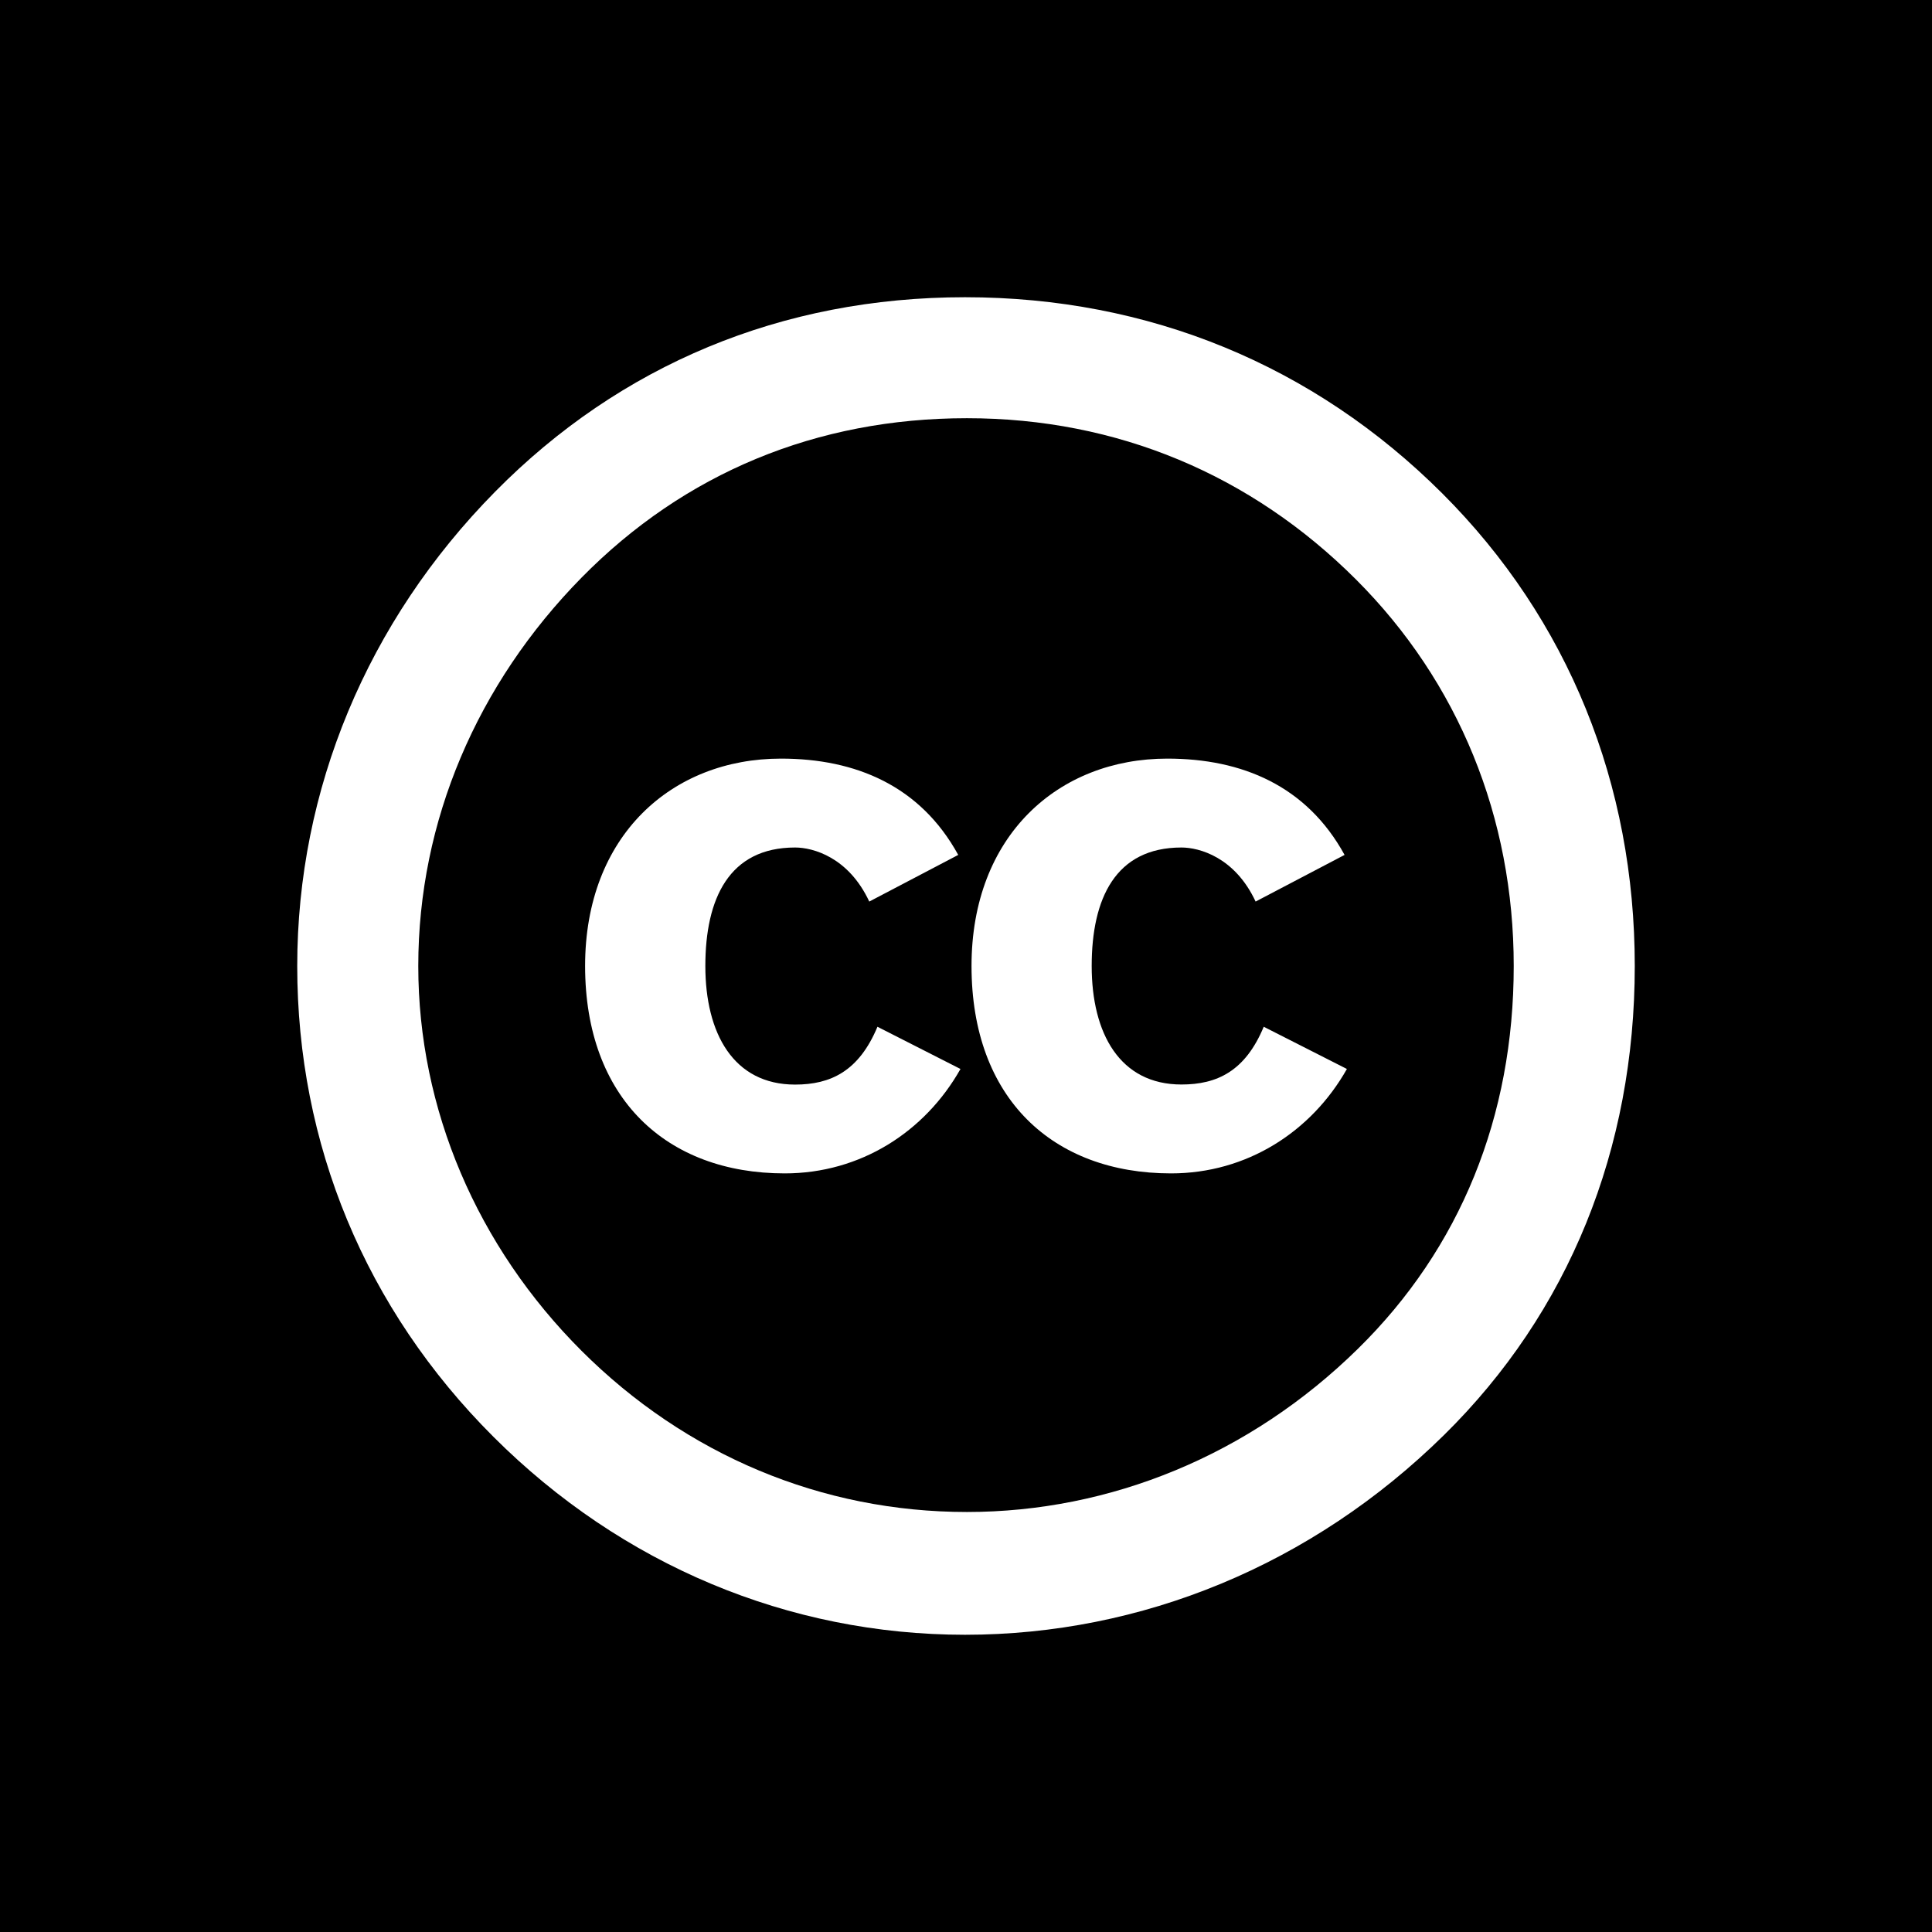
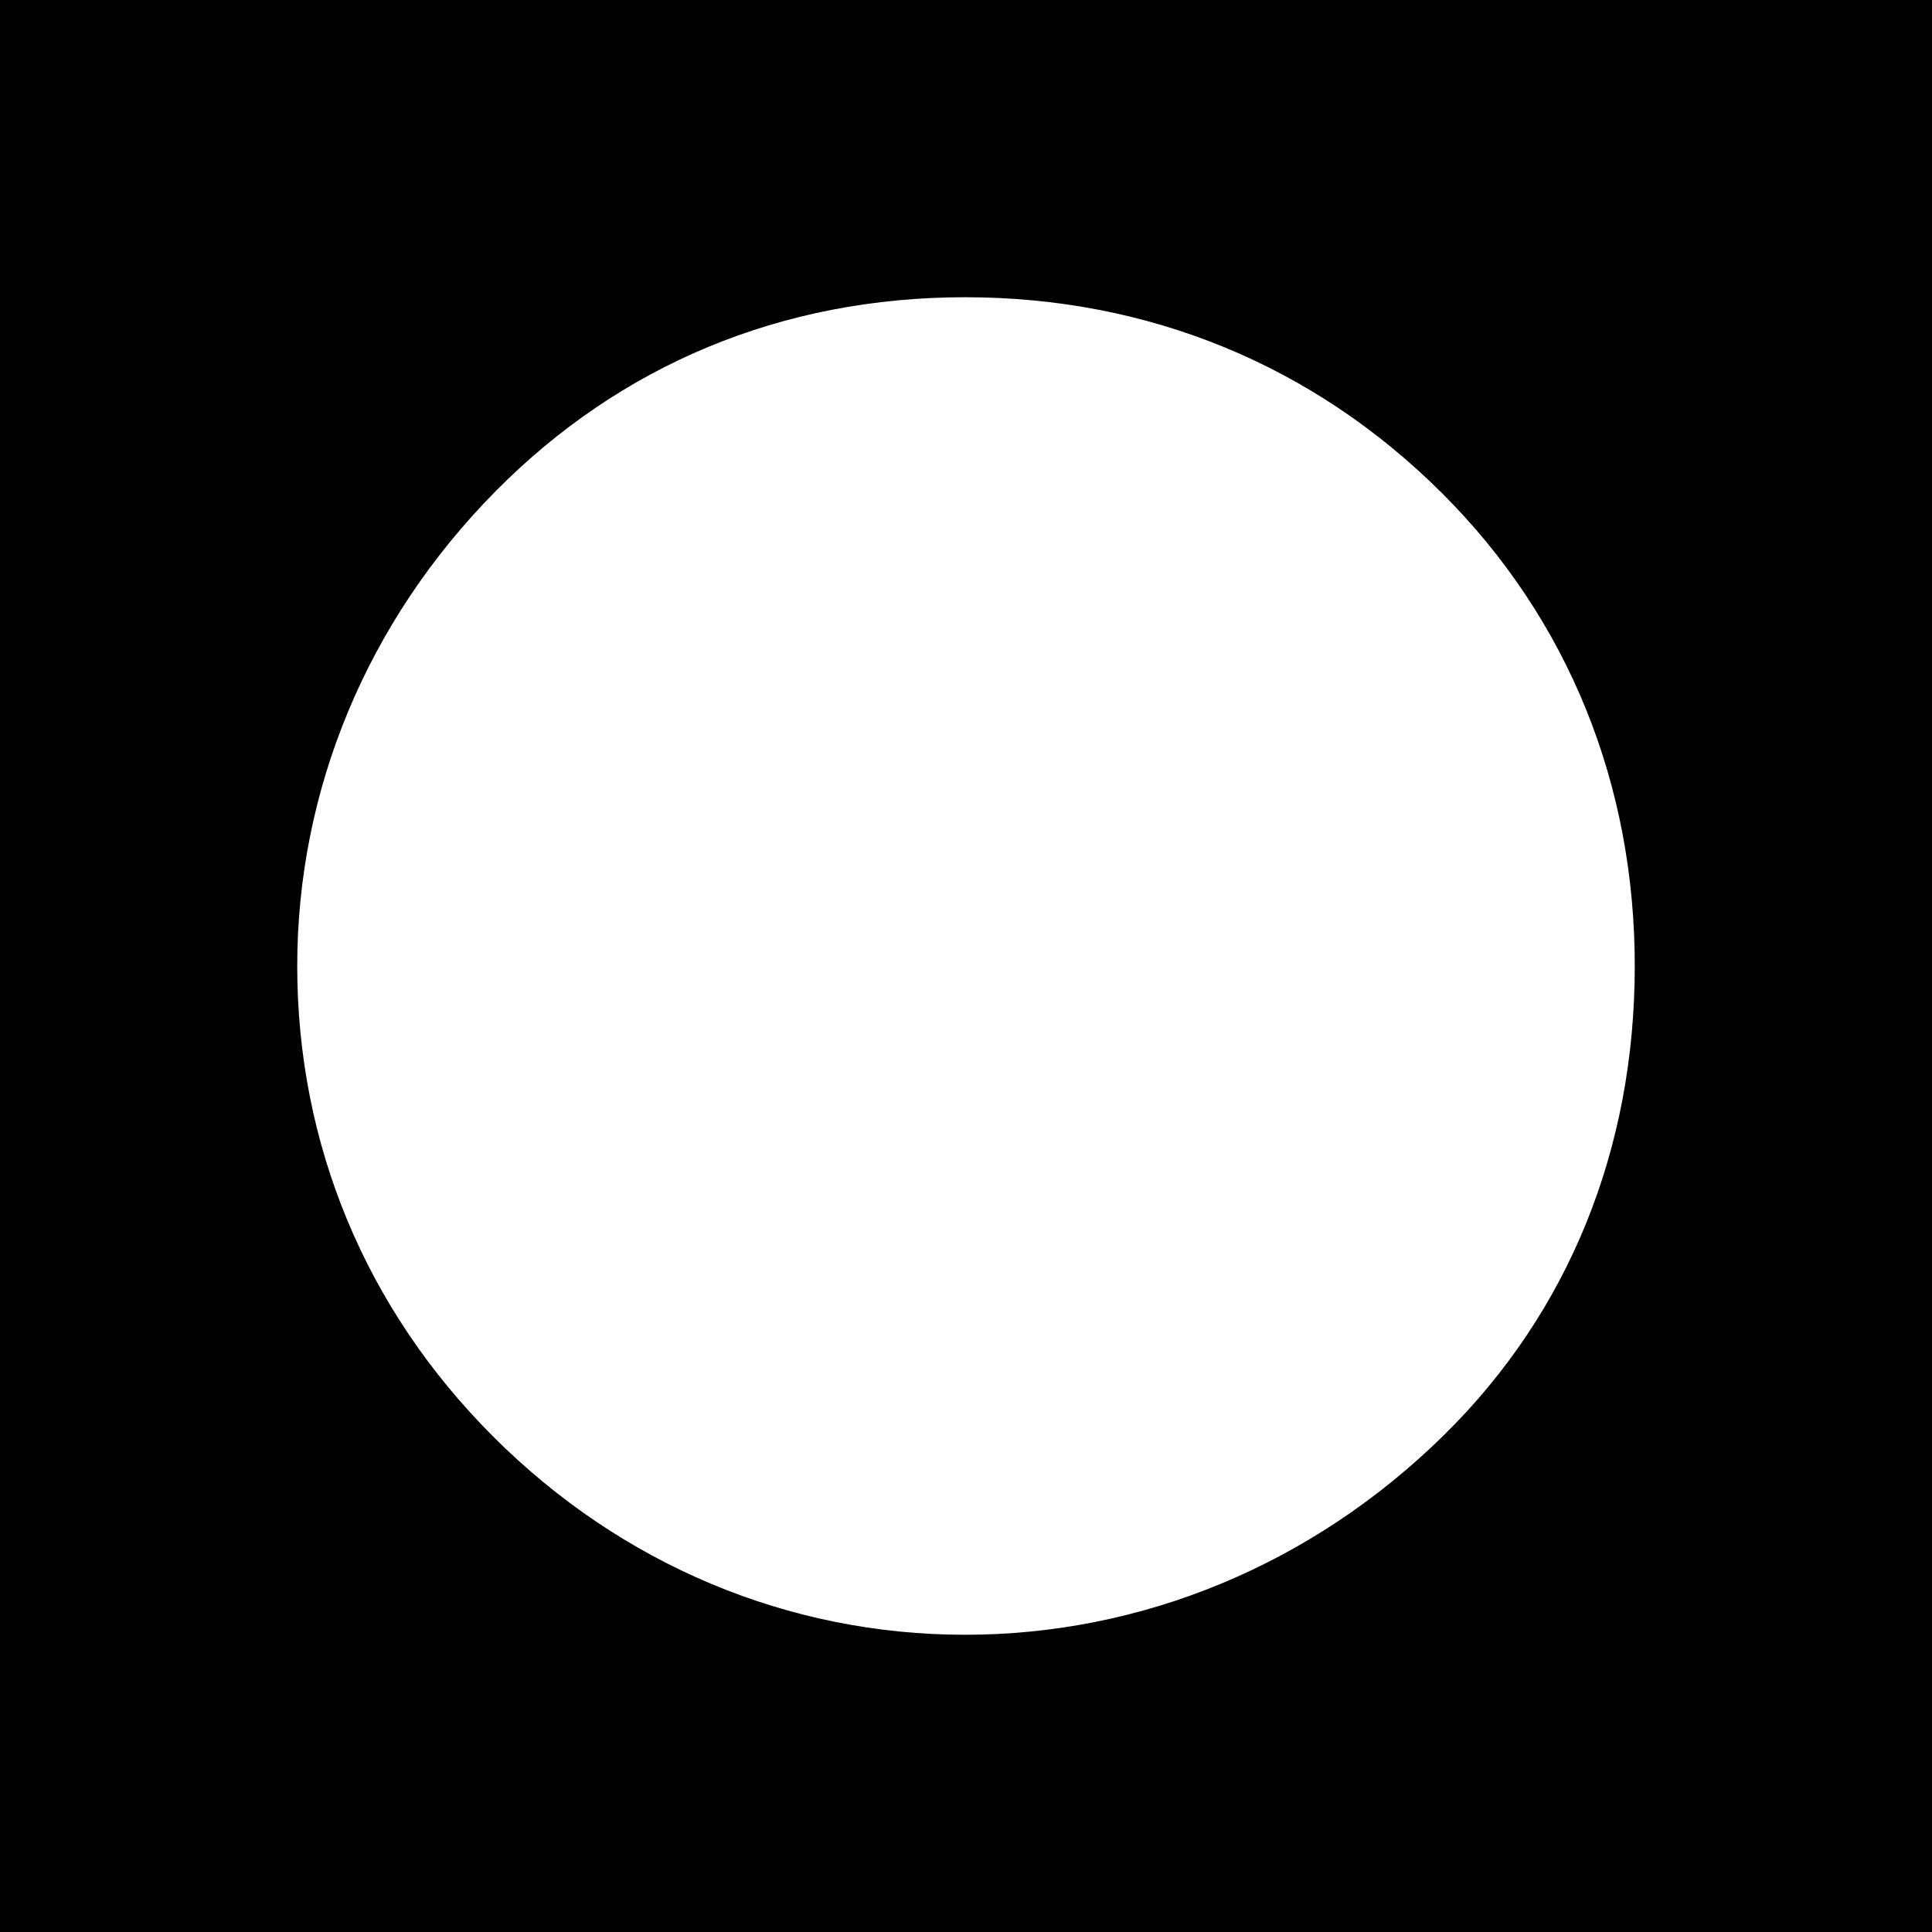
<svg xmlns="http://www.w3.org/2000/svg" fill="#000000" height="800px" width="800px" version="1.1" id="Layer_1" viewBox="0 0 455 455" xml:space="preserve">
  <g>
-     <path style="fill-rule:evenodd;clip-rule:evenodd;" d="M227.723,98.49c-35.429,0-66.548,12.937-90.746,37.529    c-24.627,25.034-38.469,57.387-38.469,91.481c0,33.666,13.825,66.019,38.452,90.628c24.644,24.592,56.617,37.957,90.764,37.957    c33.701,0,66.548-13.366,92.046-38.404c24.181-23.734,36.724-54.788,36.724-90.182c0-34.948-12.967-66.872-37.17-91.052    C294.696,111.851,263.147,98.49,227.723,98.49z M184.809,276.343c-27.786,0-46.996-17.601-47.014-48.843    c0-30.713,20.44-48.842,46.126-48.842c17.653,0,32.847,6.444,41.75,22.68l-20.952,10.986    c-4.887-10.474-13.278-12.731-17.465-12.731c-15.553,0-21.14,12.031-21.14,27.908s6.628,27.926,21.14,27.926    c8.374,0,15.019-3.146,19.394-13.619l19.552,9.944C217.827,266.586,202.615,276.343,184.809,276.343z M275.796,276.343    c-27.786,0-46.996-17.601-46.996-48.843c0-30.713,20.44-48.842,46.108-48.842c17.653,0,32.847,6.444,41.75,22.68l-20.952,10.986    c-4.887-10.474-13.278-12.731-17.465-12.731c-15.553,0-21.14,12.031-21.14,27.908s6.628,27.908,21.14,27.908    c8.374,0,15.019-3.128,19.377-13.602l19.587,9.944C308.814,266.586,293.602,276.343,275.796,276.343z" />
-     <path style="fill-rule:evenodd;clip-rule:evenodd;" d="M0,0v455h455V0H0z M340.069,337.969    C308.949,368.611,268.774,385,227.277,385c-41.475,0-80.802-16.389-111.051-46.603C85.977,308.197,70,269.351,70,227.5    c0-41.427,16.406-81.125,46.655-111.751C146.051,85.978,184.074,70,227.277,70c43.221,0,82.101,15.978,112.368,46.178    C369.447,145.946,385,184.791,385,227.5C385,270.651,369.447,309.054,340.069,337.969z" />
+     <path style="fill-rule:evenodd;clip-rule:evenodd;" d="M0,0v455h455V0H0M340.069,337.969    C308.949,368.611,268.774,385,227.277,385c-41.475,0-80.802-16.389-111.051-46.603C85.977,308.197,70,269.351,70,227.5    c0-41.427,16.406-81.125,46.655-111.751C146.051,85.978,184.074,70,227.277,70c43.221,0,82.101,15.978,112.368,46.178    C369.447,145.946,385,184.791,385,227.5C385,270.651,369.447,309.054,340.069,337.969z" />
  </g>
</svg>